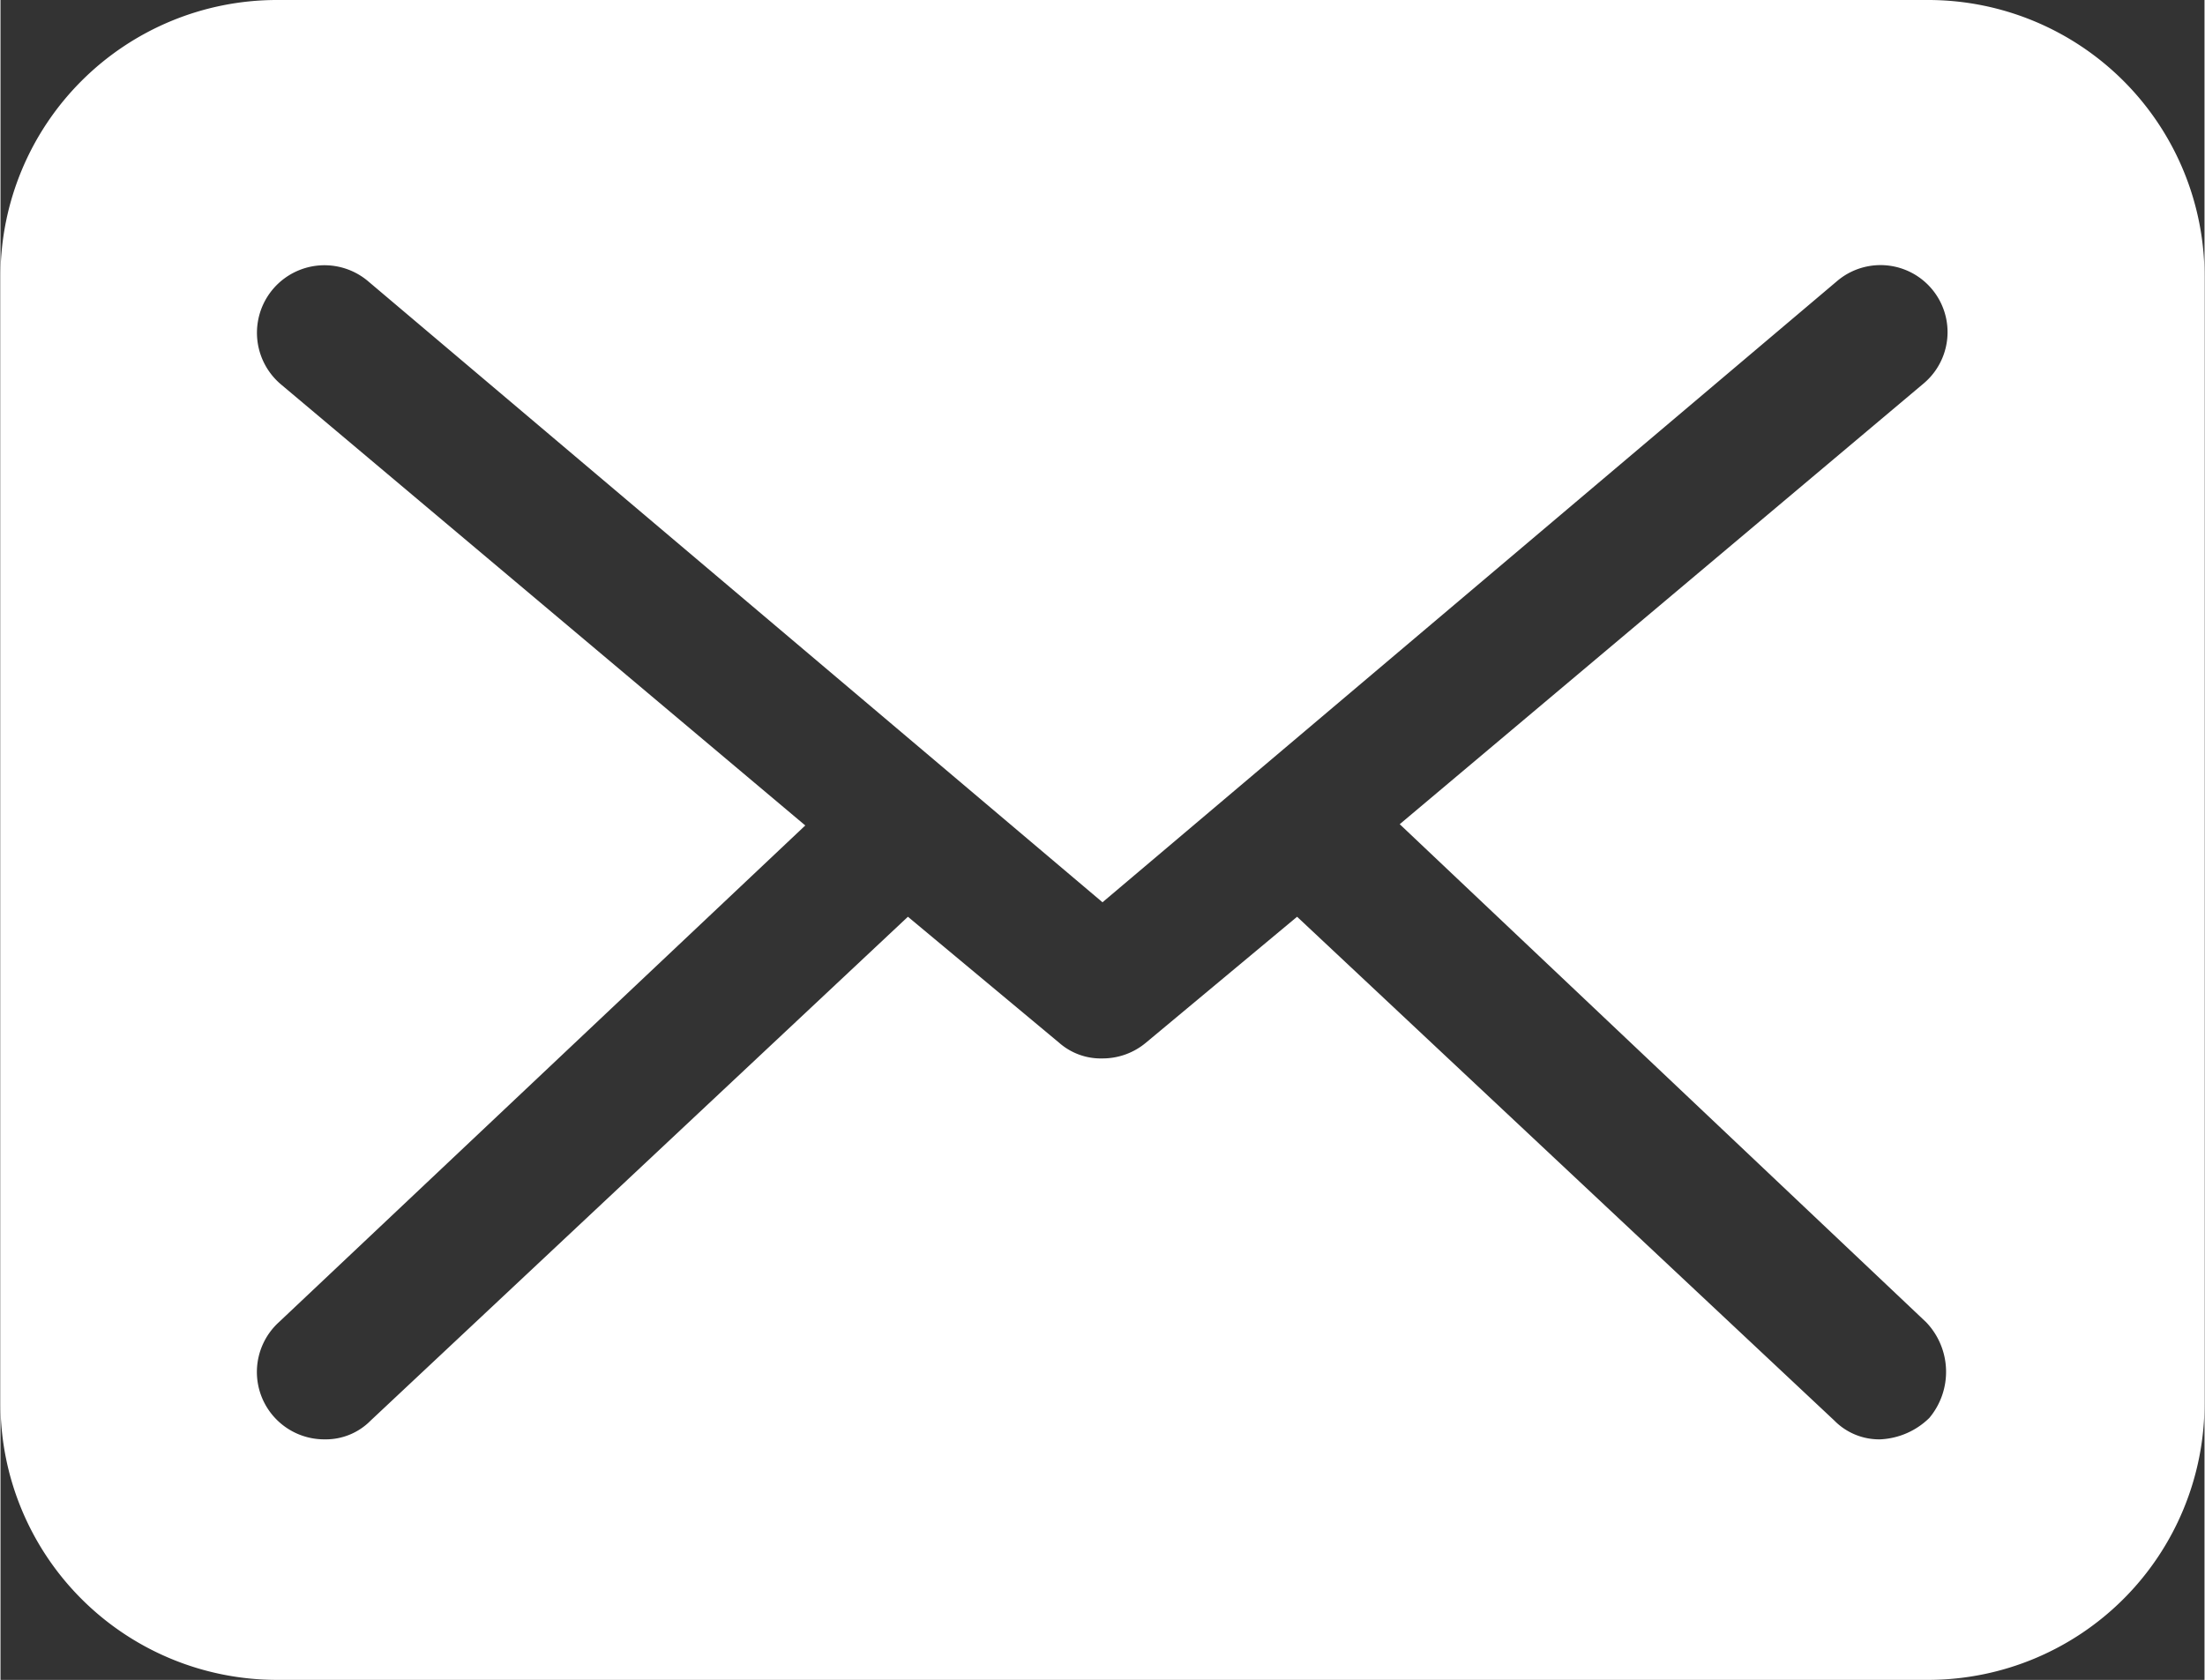
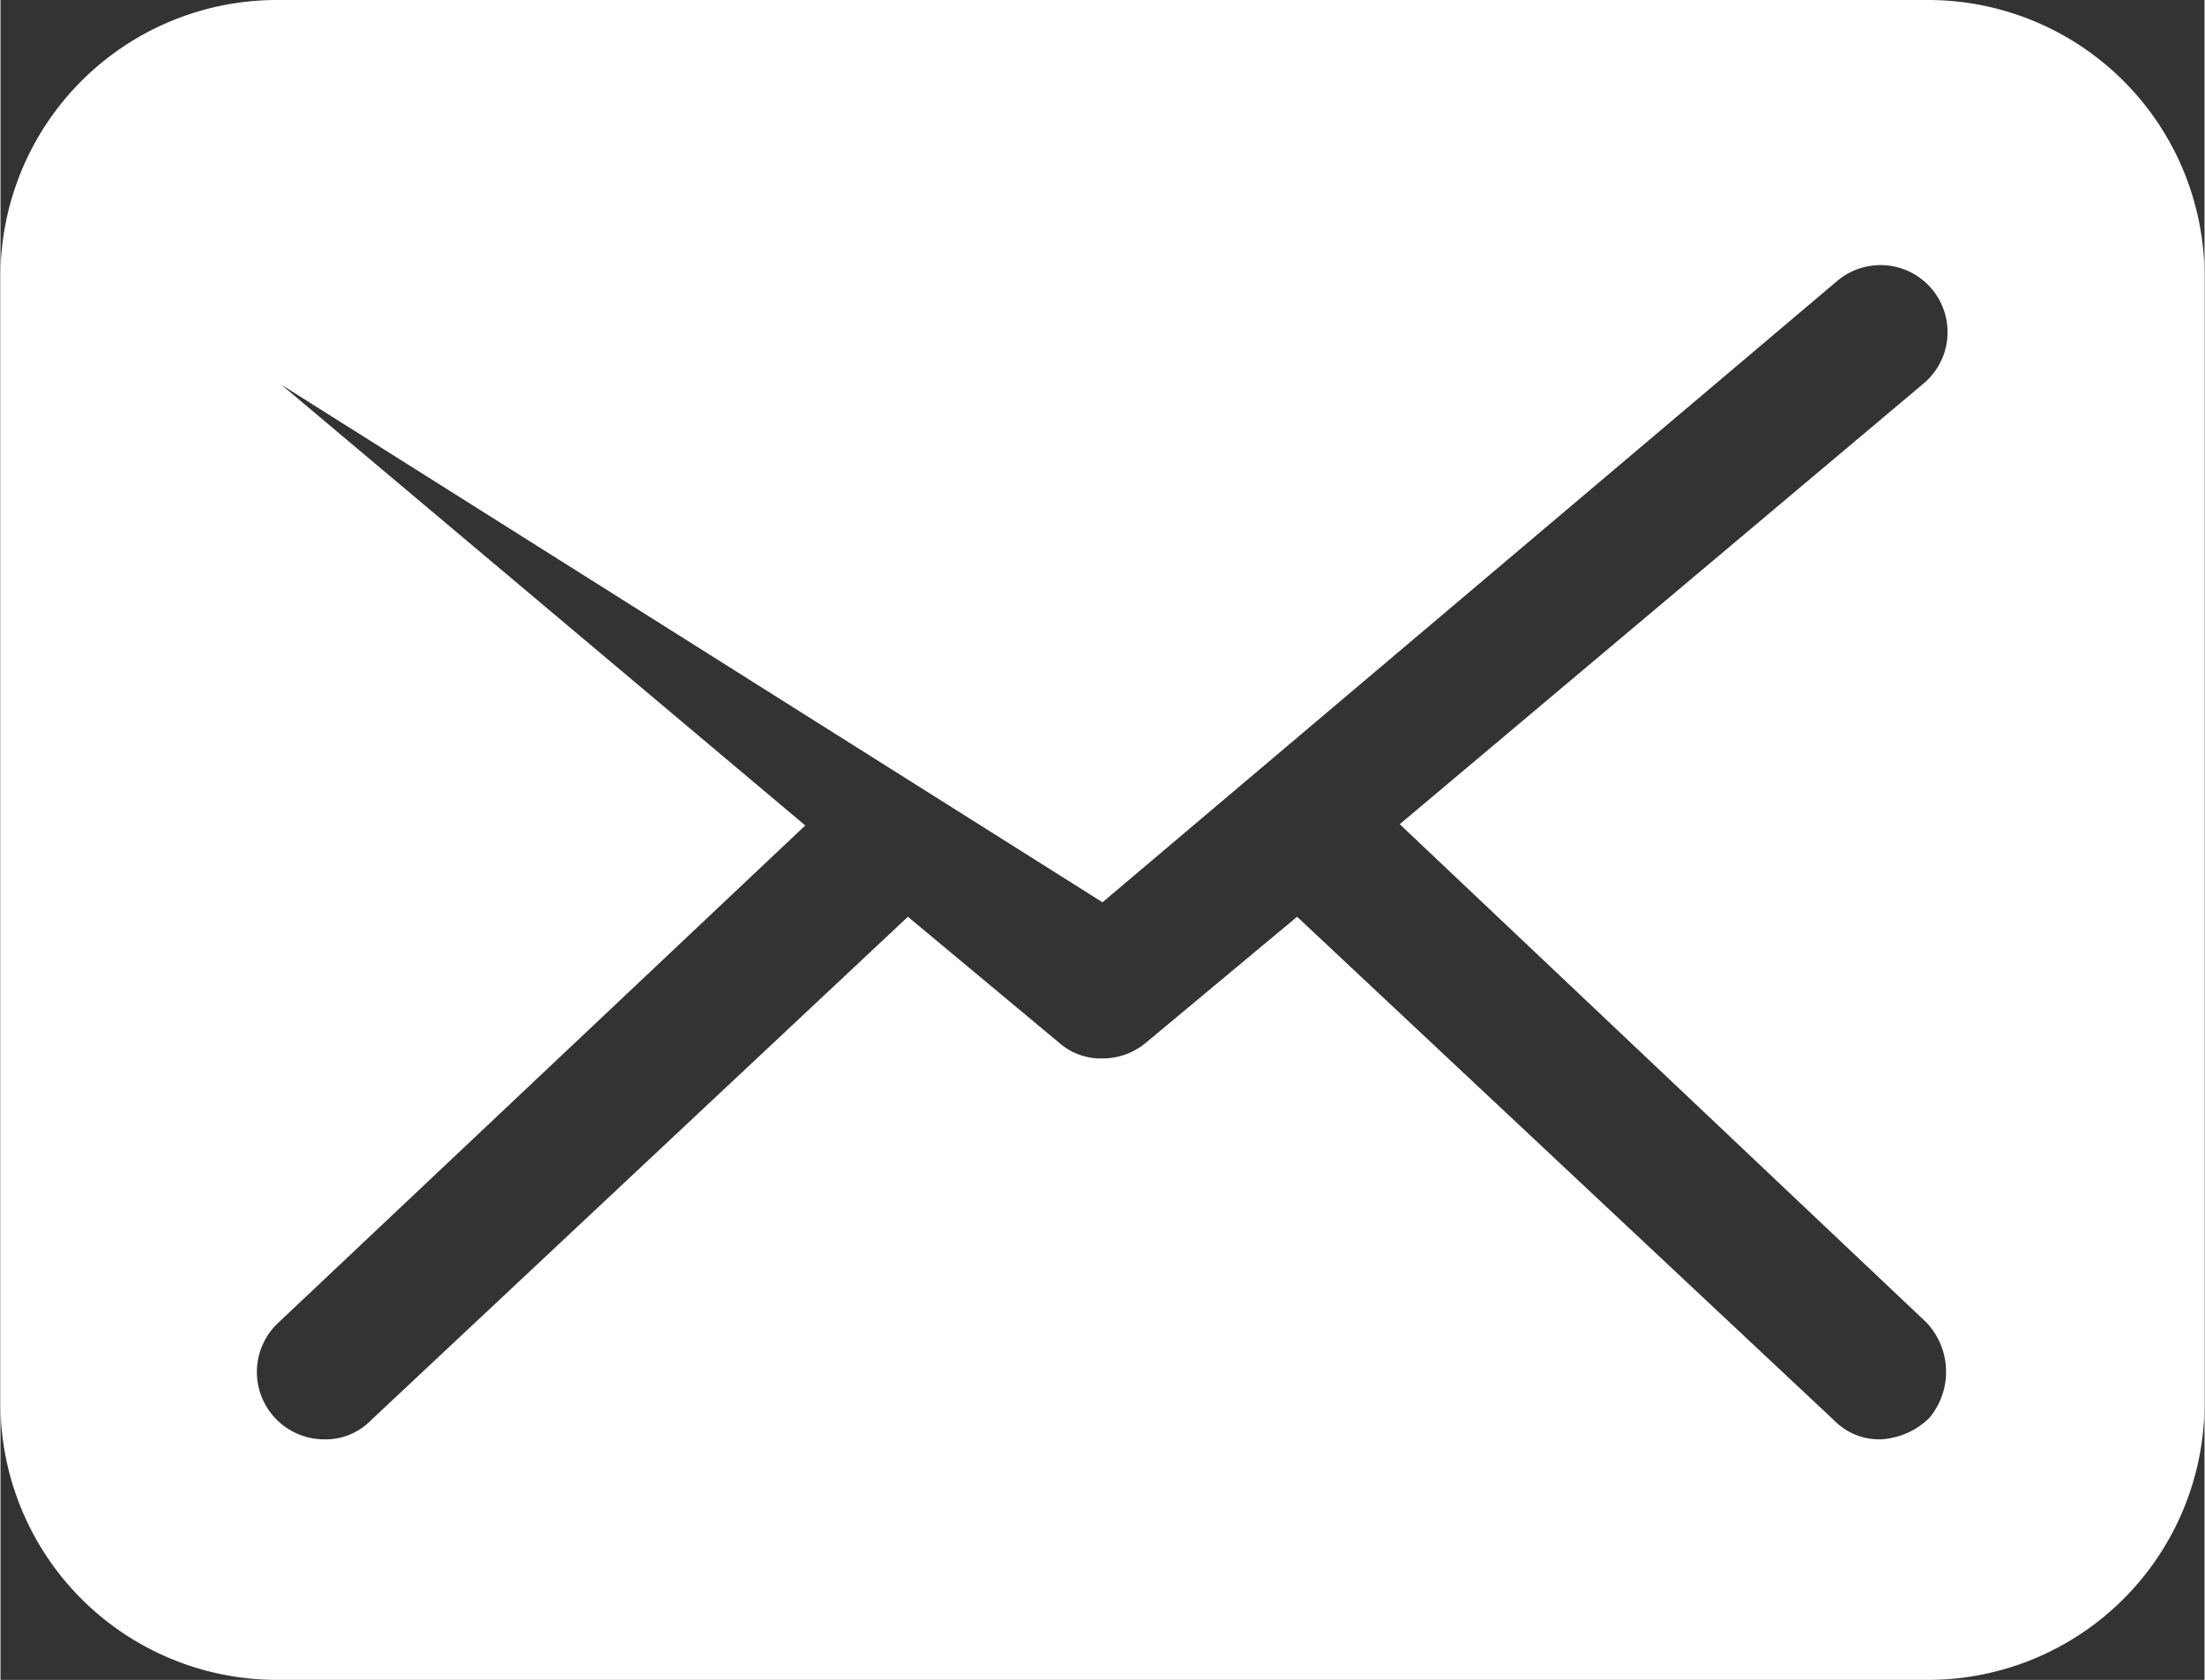
<svg xmlns="http://www.w3.org/2000/svg" width="12.35mm" height="9.41mm" viewBox="0 0 35 26.68">
  <rect x="0" y="0" width="35" height="26.68" fill="#333333" stroke="none" />
  <defs>
    <style>.a{fill:#fff;}</style>
  </defs>
  <title>ico_entry</title>
-   <path class="a" d="M30.63,0H4.38A4.39,4.39,0,0,0,0,4.37V22.3a4.39,4.39,0,0,0,4.38,4.38H30.63A4.39,4.39,0,0,0,35,22.3V4.38A4.39,4.39,0,0,0,30.63,0Zm0,22.52a1.19,1.19,0,0,1-.78.34,1,1,0,0,1-.73-.3l-8.53-8-2.4,2a1.07,1.07,0,0,1-.69.25,1,1,0,0,1-.69-.25l-2.4-2-8.53,8a1,1,0,0,1-.73.3A1.07,1.07,0,0,1,4.42,21l8.36-7.89-8.32-7A1.06,1.06,0,1,1,5.83,4.46L17.5,14.33,29.17,4.46a1.06,1.06,0,1,1,1.37,1.63l-8.32,7L30.58,21A1.14,1.14,0,0,1,30.63,22.52Z" />
+   <path class="a" d="M30.63,0H4.38A4.39,4.39,0,0,0,0,4.37V22.3a4.39,4.39,0,0,0,4.38,4.38H30.63A4.39,4.39,0,0,0,35,22.3V4.38A4.39,4.39,0,0,0,30.63,0Zm0,22.52a1.19,1.19,0,0,1-.78.34,1,1,0,0,1-.73-.3l-8.53-8-2.4,2a1.07,1.07,0,0,1-.69.25,1,1,0,0,1-.69-.25l-2.4-2-8.53,8a1,1,0,0,1-.73.3A1.07,1.07,0,0,1,4.42,21l8.36-7.89-8.32-7L17.5,14.33,29.17,4.46a1.06,1.06,0,1,1,1.37,1.63l-8.32,7L30.58,21A1.14,1.14,0,0,1,30.63,22.52Z" />
</svg>